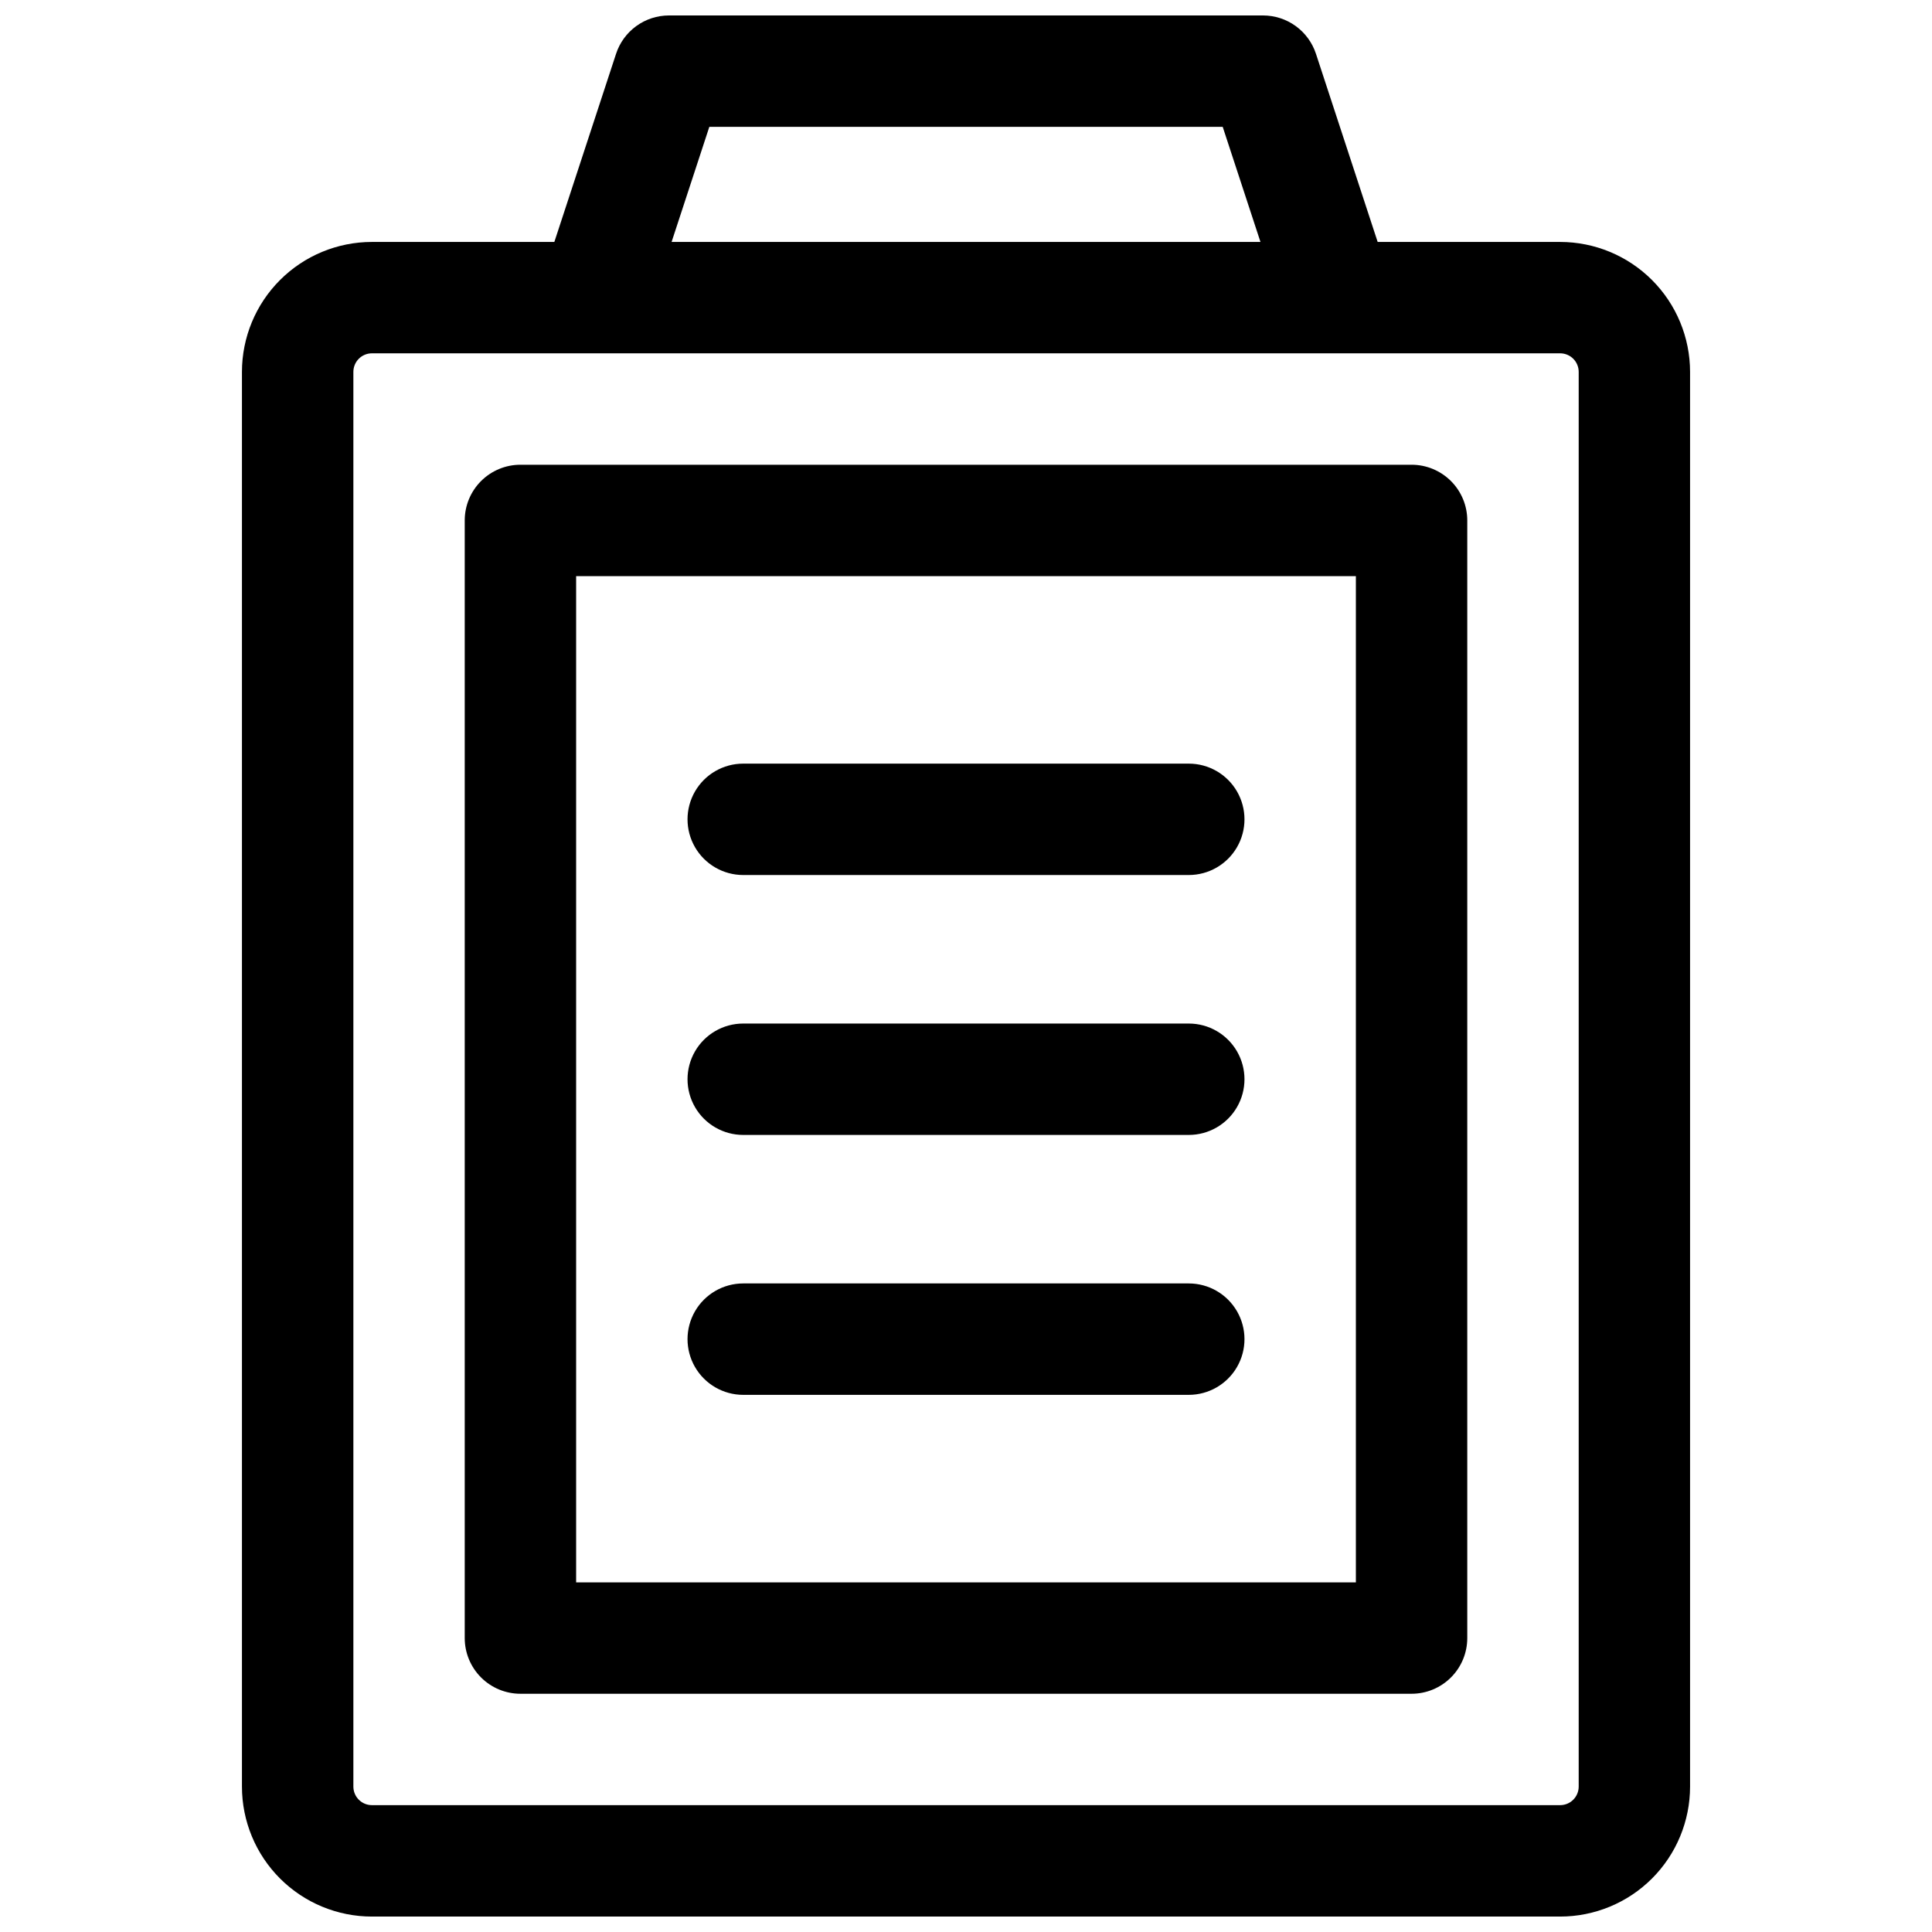
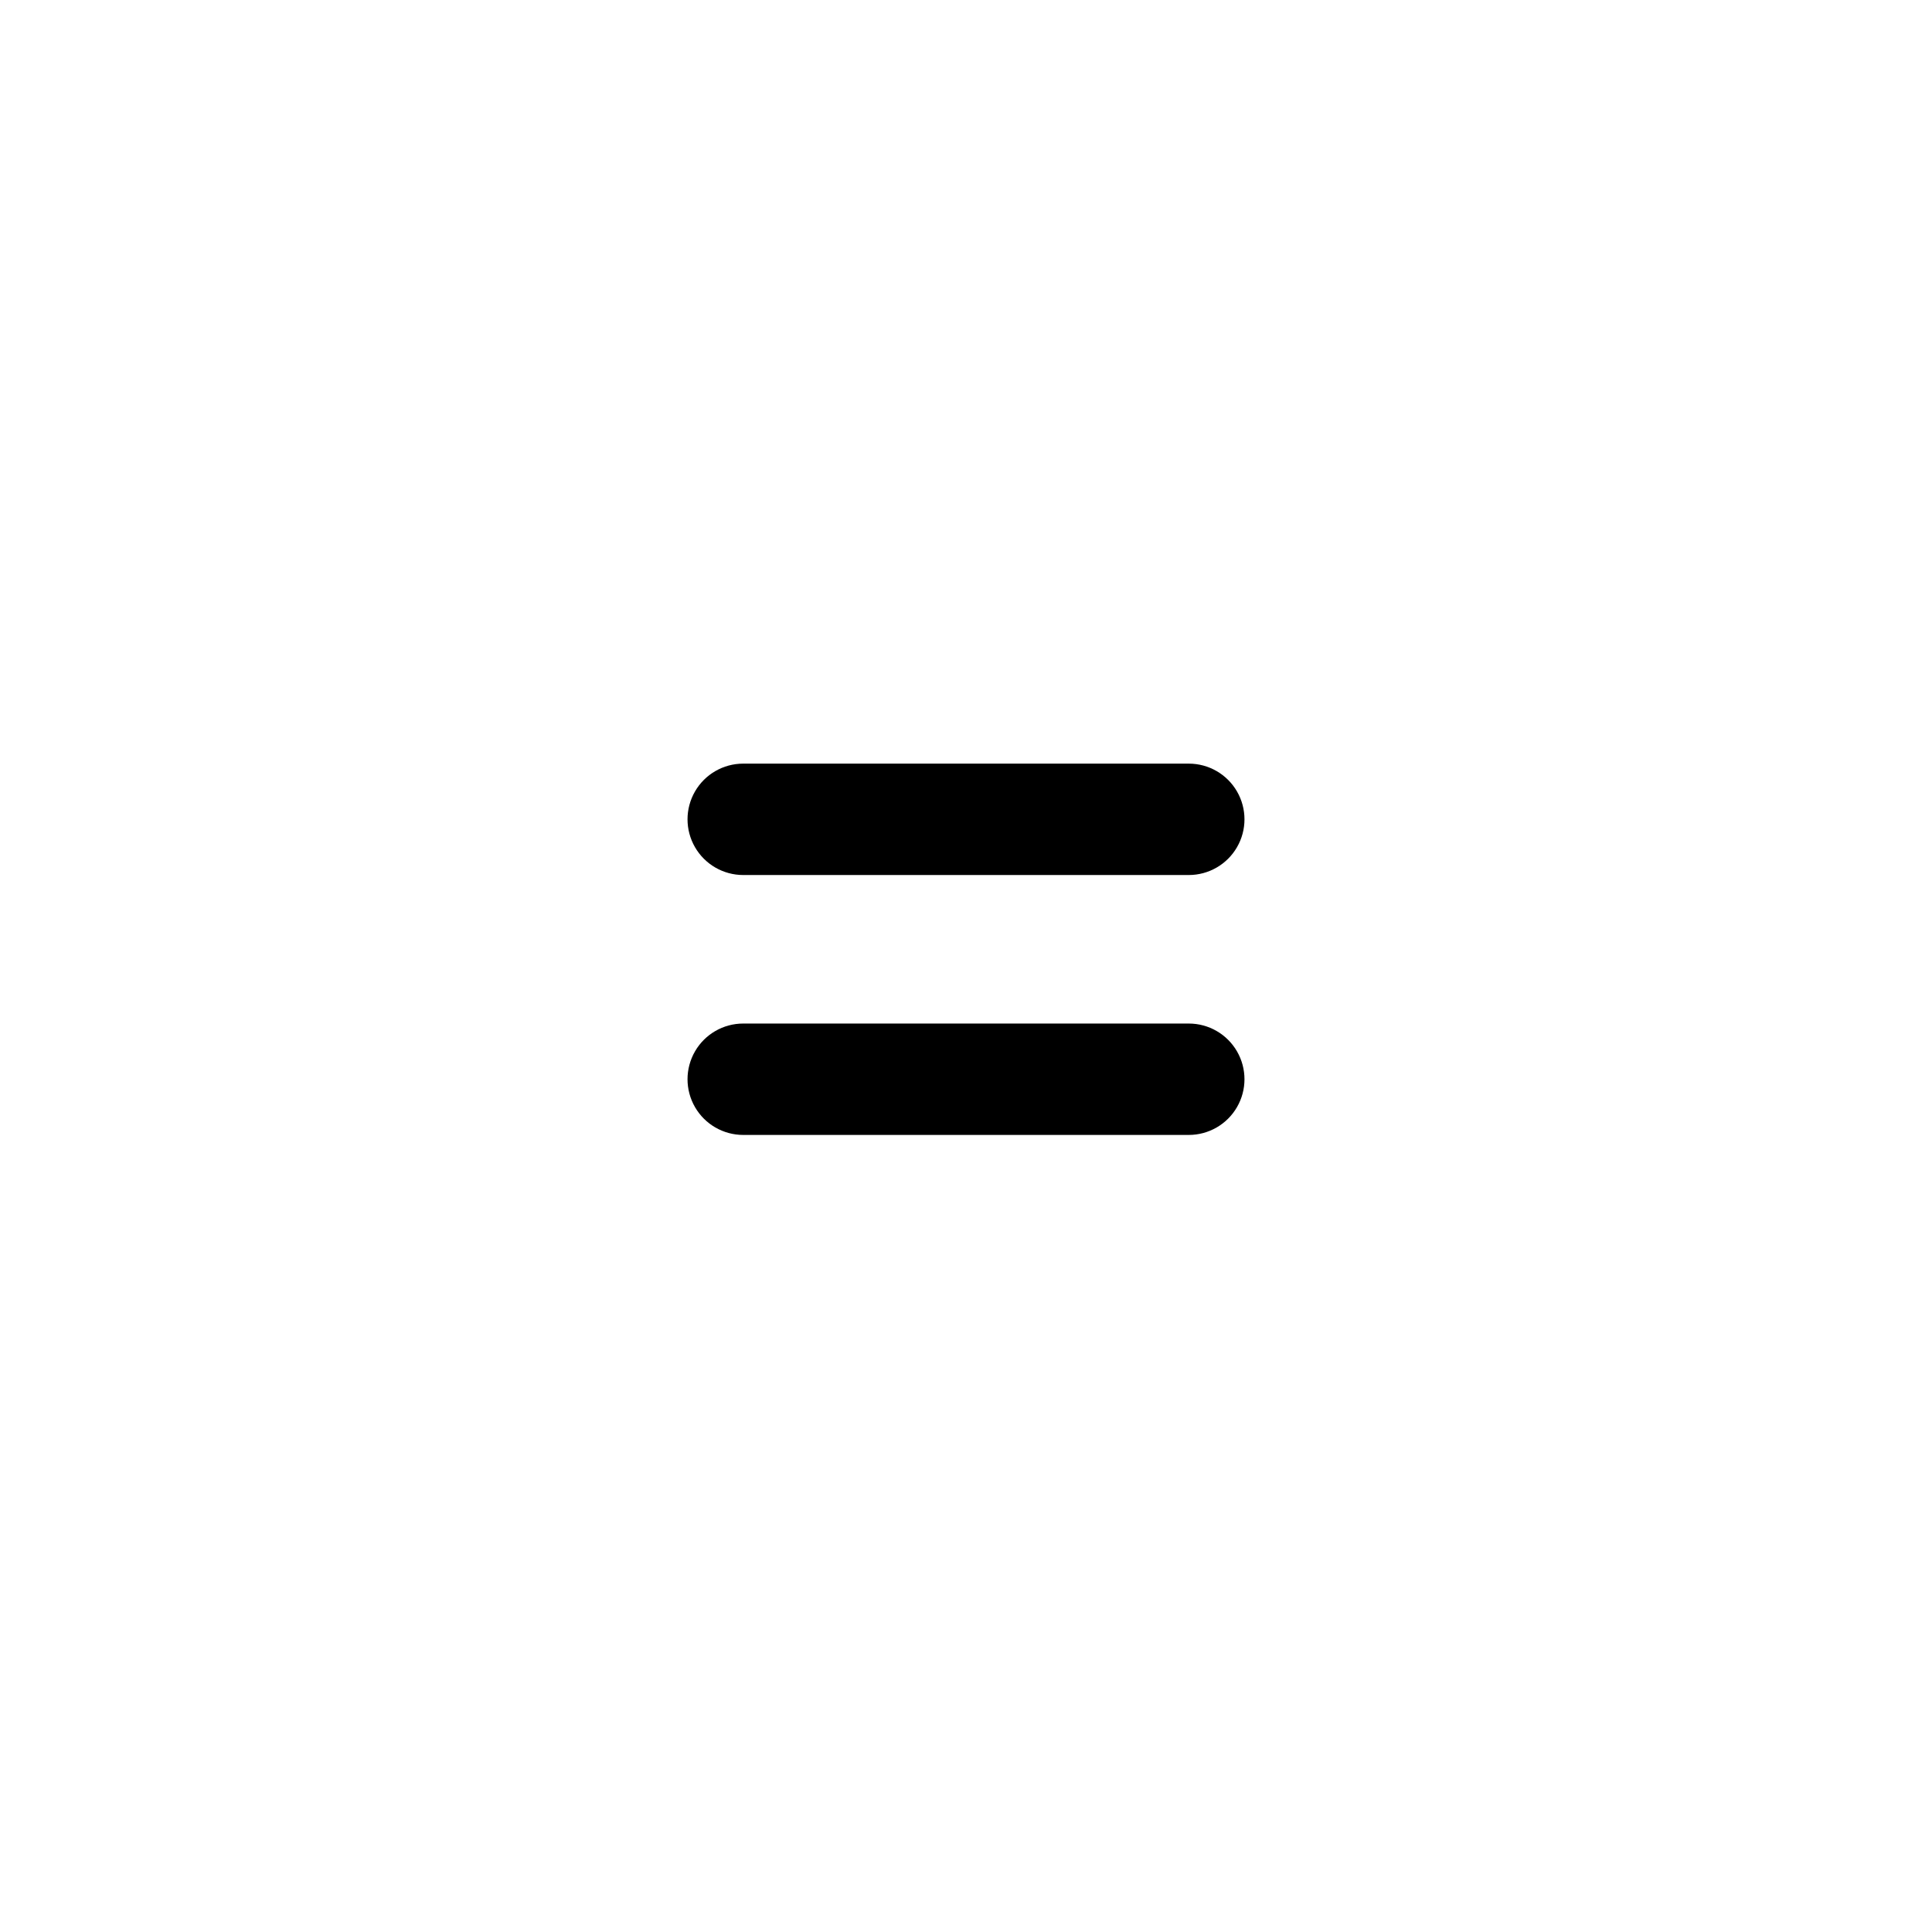
<svg xmlns="http://www.w3.org/2000/svg" width="800px" height="800px" version="1.1" viewBox="144 144 512 512">
  <defs>
    <clipPath id="a">
      <path d="m208 148.09h384v503.81h-384z" />
    </clipPath>
  </defs>
  <g clip-path="url(#a)">
-     <path d="m557.44 208.12h-48.344l-16.352-49.859c-0.969-2.953-2.848-5.527-5.363-7.356-2.519-1.824-5.551-2.809-8.66-2.809h-157.44c-3.109 0-6.141 0.984-8.656 2.809-2.519 1.828-4.398 4.402-5.363 7.356l-16.355 49.859h-48.344c-9.133 0-17.895 3.629-24.352 10.09-6.461 6.457-10.09 15.219-10.09 24.352v374.91c0 9.133 3.629 17.891 10.09 24.352 6.457 6.457 15.219 10.086 24.352 10.086h314.88c9.137 0 17.895-3.629 24.355-10.086 6.457-6.461 10.086-15.219 10.086-24.352v-374.91c0-9.133-3.629-17.895-10.086-24.352-6.461-6.461-15.219-10.09-24.355-10.09zm-225.46-30.504h136.05l10.008 30.504h-156.06zm230.39 439.85c0 1.305-0.52 2.555-1.441 3.477s-2.176 1.441-3.481 1.441h-314.88c-2.719 0-4.922-2.203-4.922-4.918v-374.91c0-2.719 2.203-4.922 4.922-4.922h314.88c1.305 0 2.559 0.52 3.481 1.441s1.441 2.176 1.441 3.481z" />
-   </g>
-   <path d="m518.08 267.16h-236.16c-3.914 0-7.668 1.559-10.438 4.324-2.766 2.769-4.324 6.523-4.324 10.438v296.18c0 3.918 1.559 7.672 4.324 10.438 2.769 2.769 6.523 4.324 10.438 4.324h236.16c3.914 0 7.668-1.555 10.438-4.324 2.769-2.766 4.324-6.519 4.324-10.438v-296.18c0-3.914-1.555-7.668-4.324-10.438-2.769-2.766-6.523-4.324-10.438-4.324zm-14.758 296.19h-206.64v-266.66h206.64z" />
-   <path d="m340.96 513.65h118.08c5.273 0 10.145-2.816 12.781-7.383 2.637-4.566 2.637-10.191 0-14.758-2.637-4.566-7.508-7.383-12.781-7.383h-118.08c-5.273 0-10.145 2.816-12.781 7.383-2.637 4.566-2.637 10.191 0 14.758 2.637 4.566 7.508 7.383 12.781 7.383z" />
+     </g>
  <path d="m340.96 375.89h118.08c5.273 0 10.145-2.812 12.781-7.379 2.637-4.566 2.637-10.195 0-14.762-2.637-4.566-7.508-7.379-12.781-7.379h-118.08c-5.273 0-10.145 2.812-12.781 7.379s-2.637 10.195 0 14.762c2.637 4.566 7.508 7.379 12.781 7.379z" />
  <path d="m340.96 444.77h118.08c5.273 0 10.145-2.812 12.781-7.379 2.637-4.566 2.637-10.191 0-14.762-2.637-4.566-7.508-7.379-12.781-7.379h-118.08c-5.273 0-10.145 2.812-12.781 7.379-2.637 4.57-2.637 10.195 0 14.762s7.508 7.379 12.781 7.379z" />
</svg>